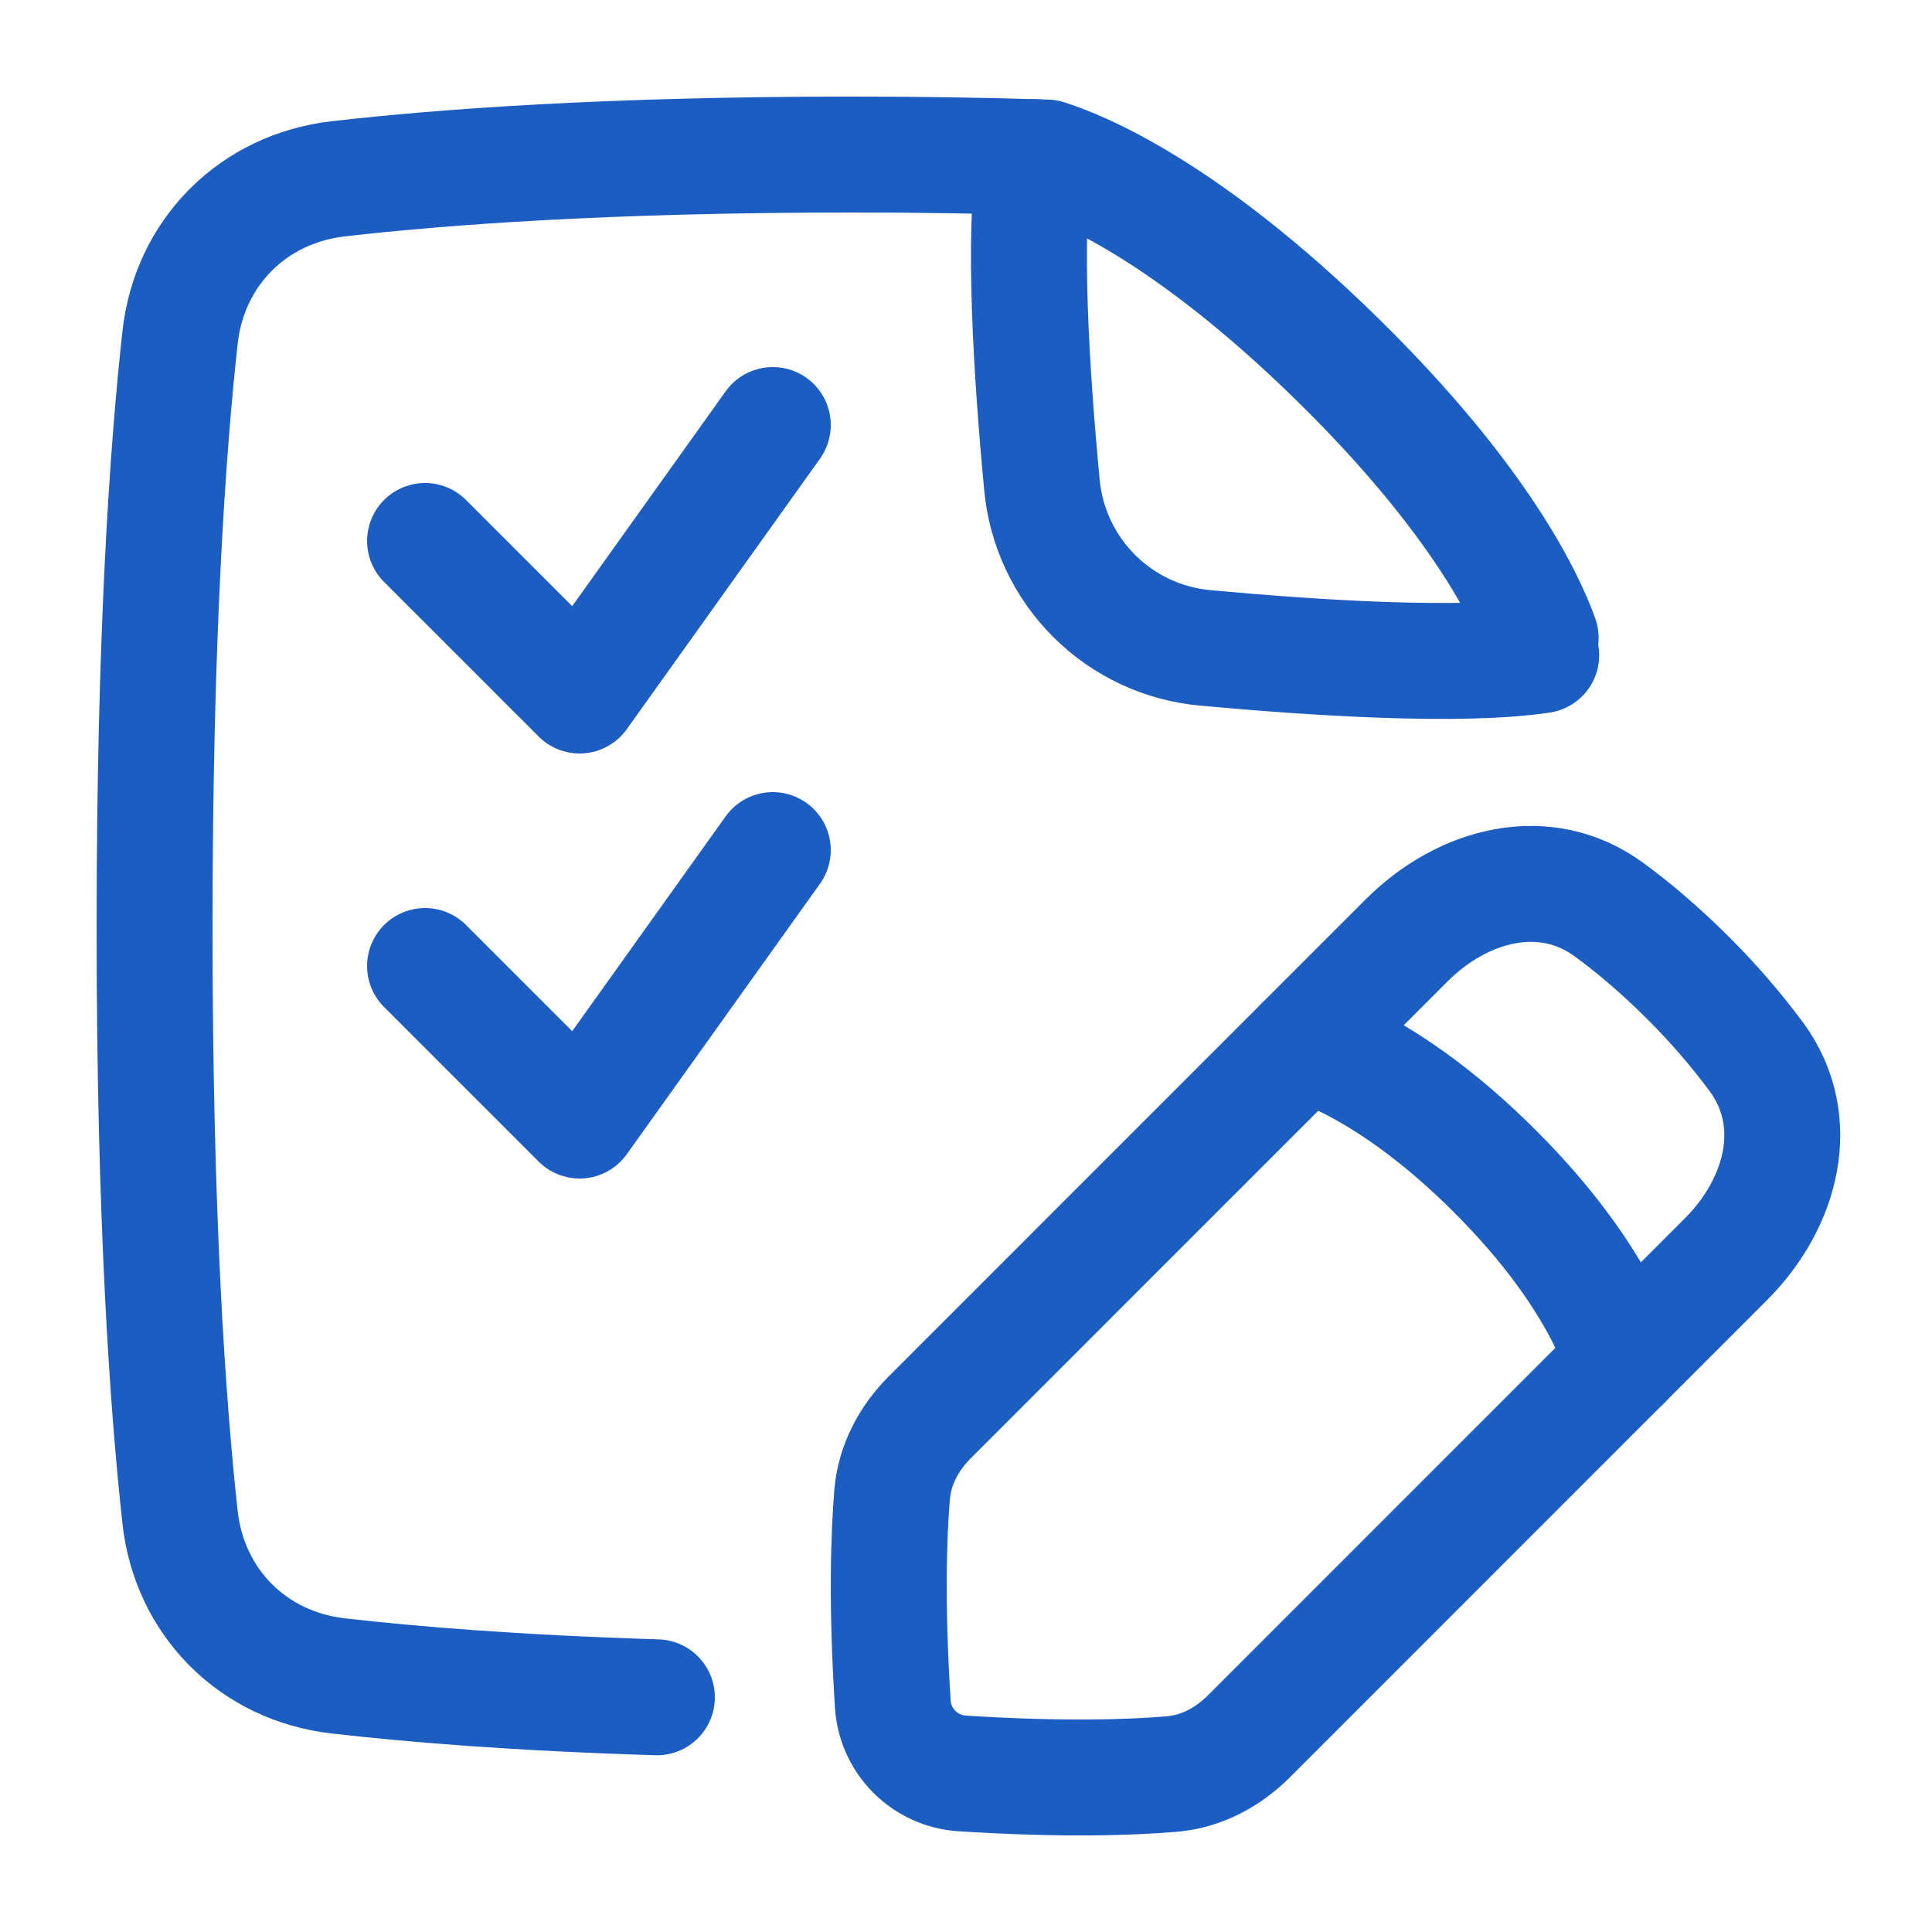
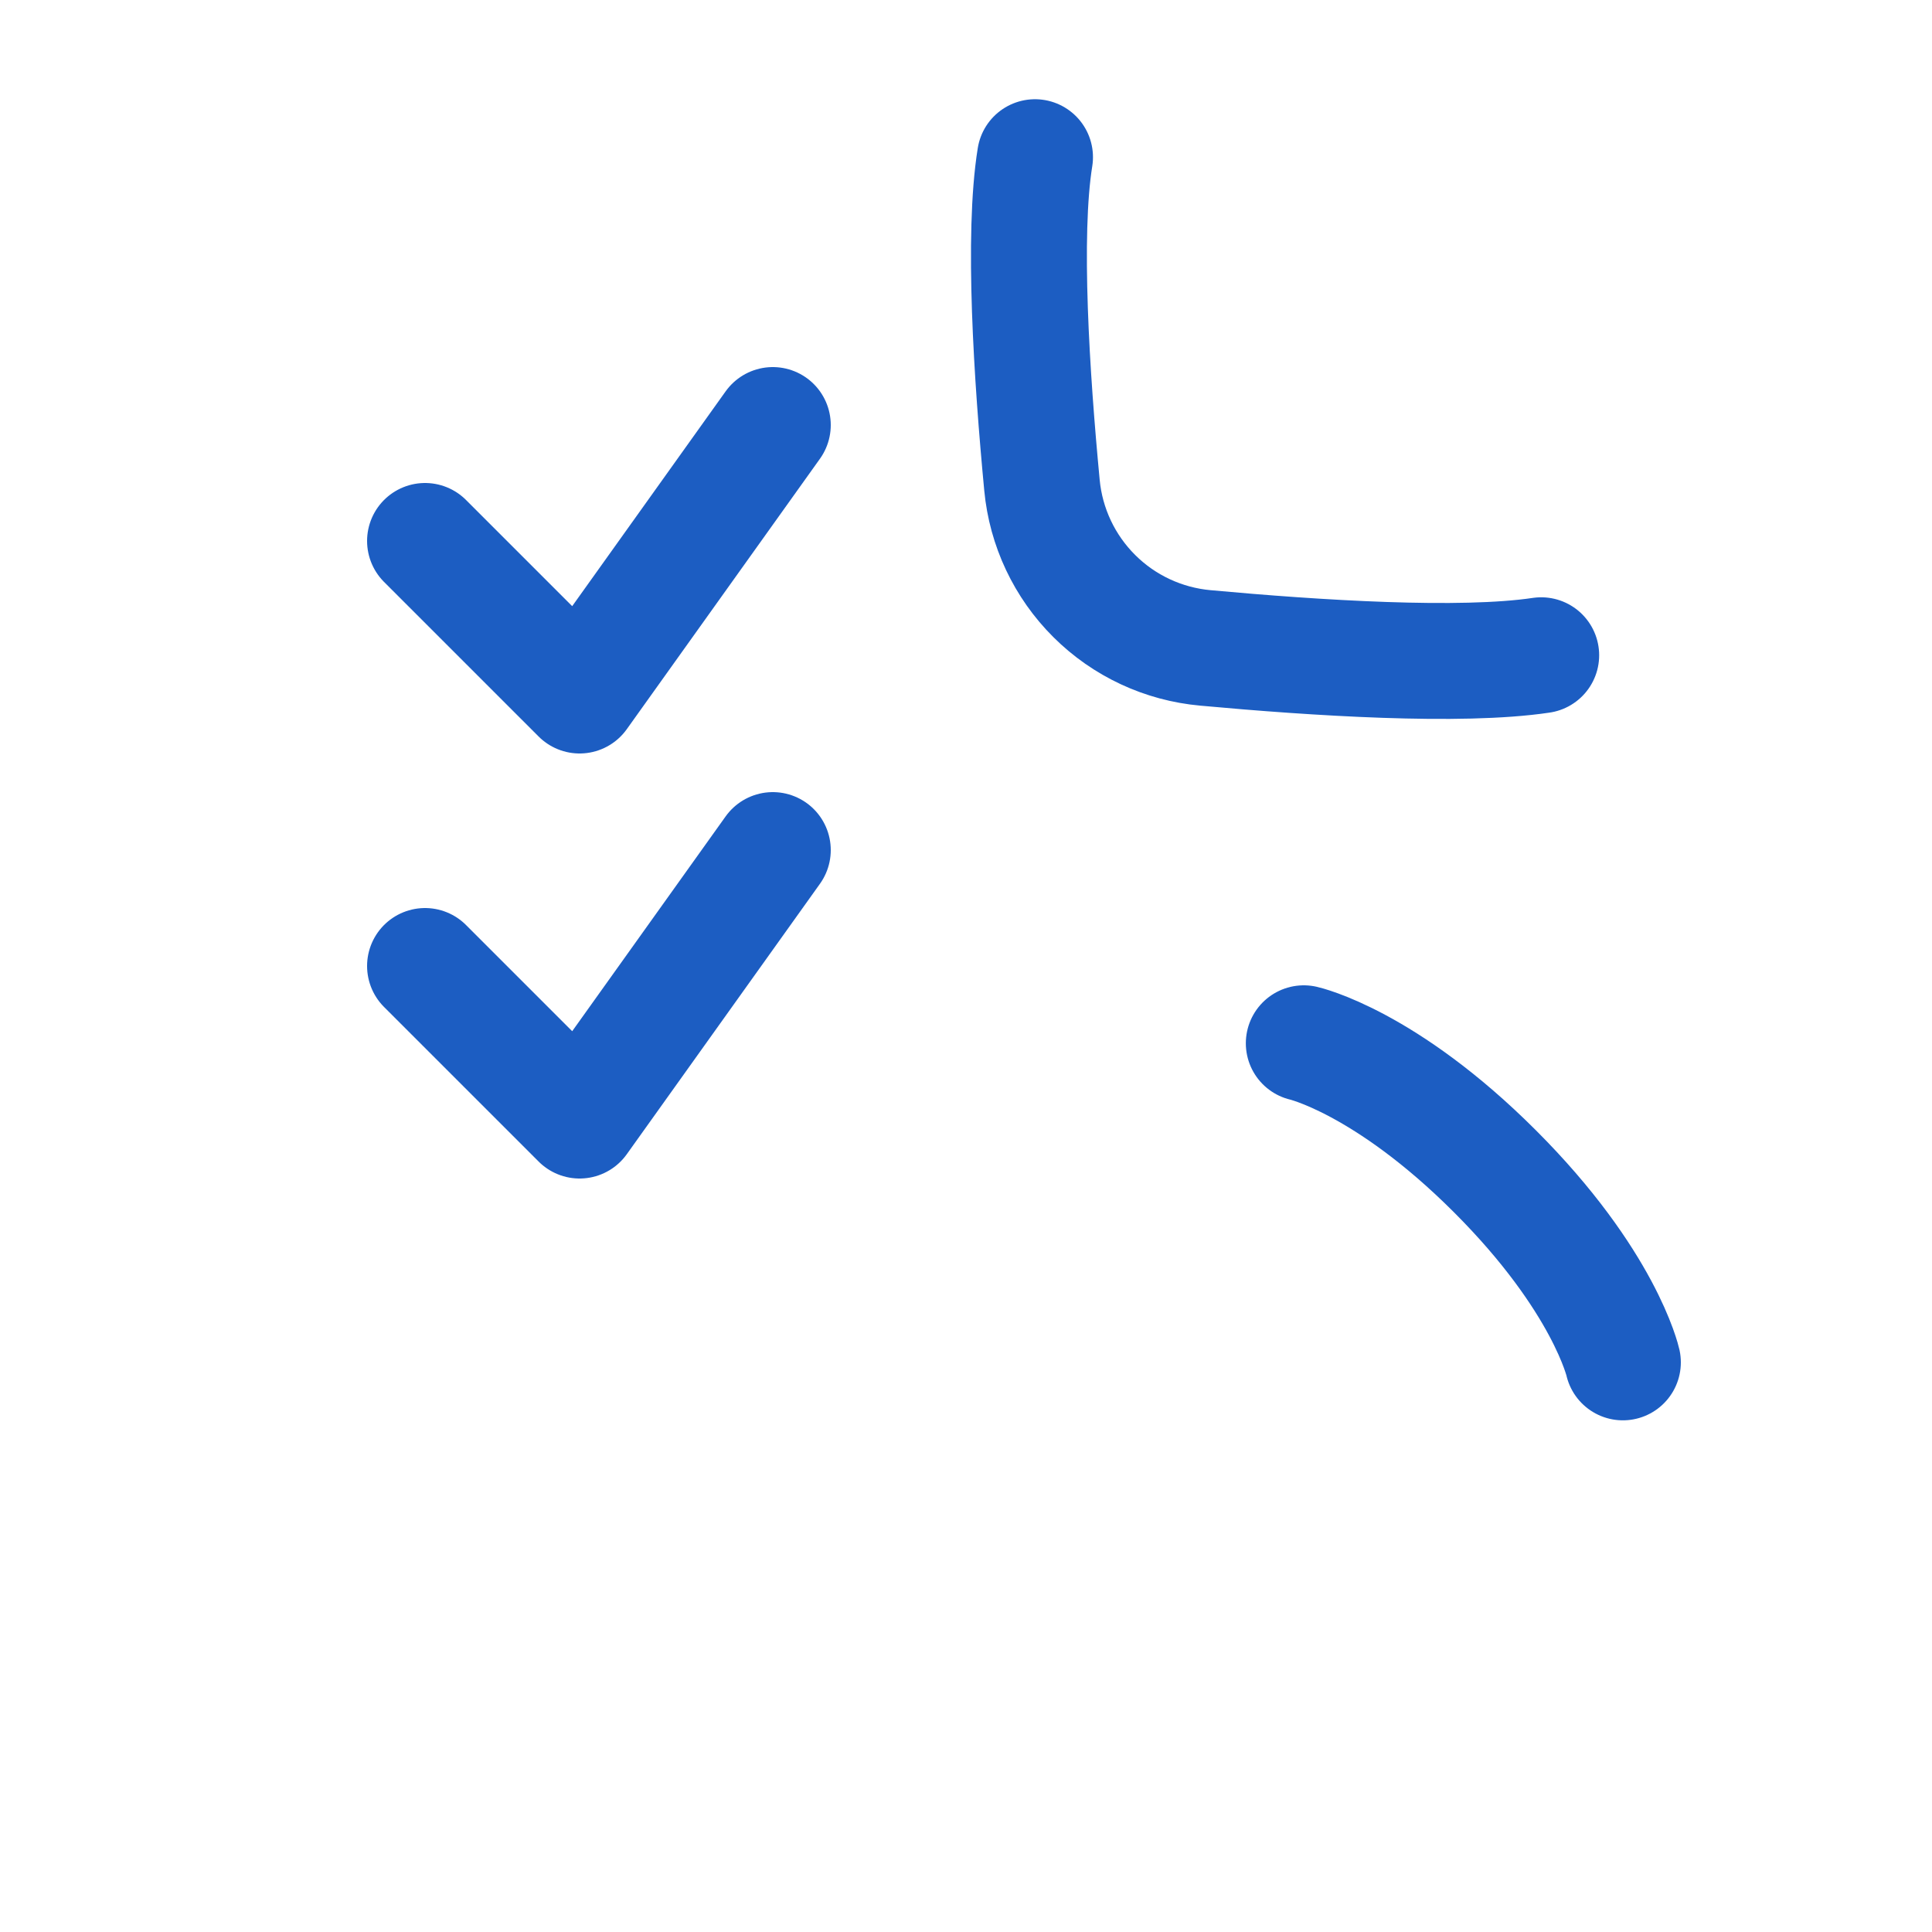
<svg xmlns="http://www.w3.org/2000/svg" width="25" height="25" viewBox="0 0 25 25" fill="none">
-   <path d="M19.936 8.254C19.761 7.764 19.162 6.47 17.302 4.647C15.332 2.715 13.967 2.171 13.542 2.038C12.695 2.012 11.848 1.999 11 2C7.868 2 5.717 2.16 4.376 2.314C3.276 2.44 2.451 3.265 2.33 4.366C2.17 5.811 2 8.237 2 12C2 15.764 2.171 18.189 2.33 19.634C2.451 20.735 3.276 21.561 4.376 21.686C5.325 21.795 6.679 21.907 8.5 21.963" stroke="#1C5DC2" stroke-width="1.5" stroke-linecap="round" stroke-linejoin="round" />
  <path d="M19.943 8.479C18.899 8.635 17.023 8.515 15.598 8.384C15.055 8.335 14.546 8.098 14.16 7.713C13.774 7.329 13.534 6.821 13.483 6.278C13.35 4.877 13.23 3.045 13.393 2.034M21 17.629C21 17.629 20.764 16.575 19.344 15.156C17.925 13.737 16.871 13.5 16.871 13.5M5.5 7L7.5 9L10 5.5M5.5 12.5L7.5 14.5L10 11" stroke="#1C5DC2" stroke-width="1.5" stroke-linecap="round" stroke-linejoin="round" />
-   <path d="M22.332 16.296C23.059 15.57 23.337 14.508 22.73 13.679C22.46 13.316 22.165 12.974 21.845 12.656C21.474 12.286 21.13 11.997 20.821 11.771C19.992 11.163 18.93 11.441 18.203 12.167L12.034 18.337C11.762 18.609 11.576 18.954 11.544 19.337C11.501 19.858 11.469 20.742 11.553 22.051C11.567 22.284 11.667 22.504 11.832 22.669C11.997 22.834 12.216 22.933 12.449 22.948C13.758 23.032 14.643 23 15.163 22.956C15.546 22.924 15.891 22.738 16.163 22.466L22.332 16.296Z" stroke="#1C5DC2" stroke-width="1.5" stroke-linecap="round" stroke-linejoin="round" />
</svg>